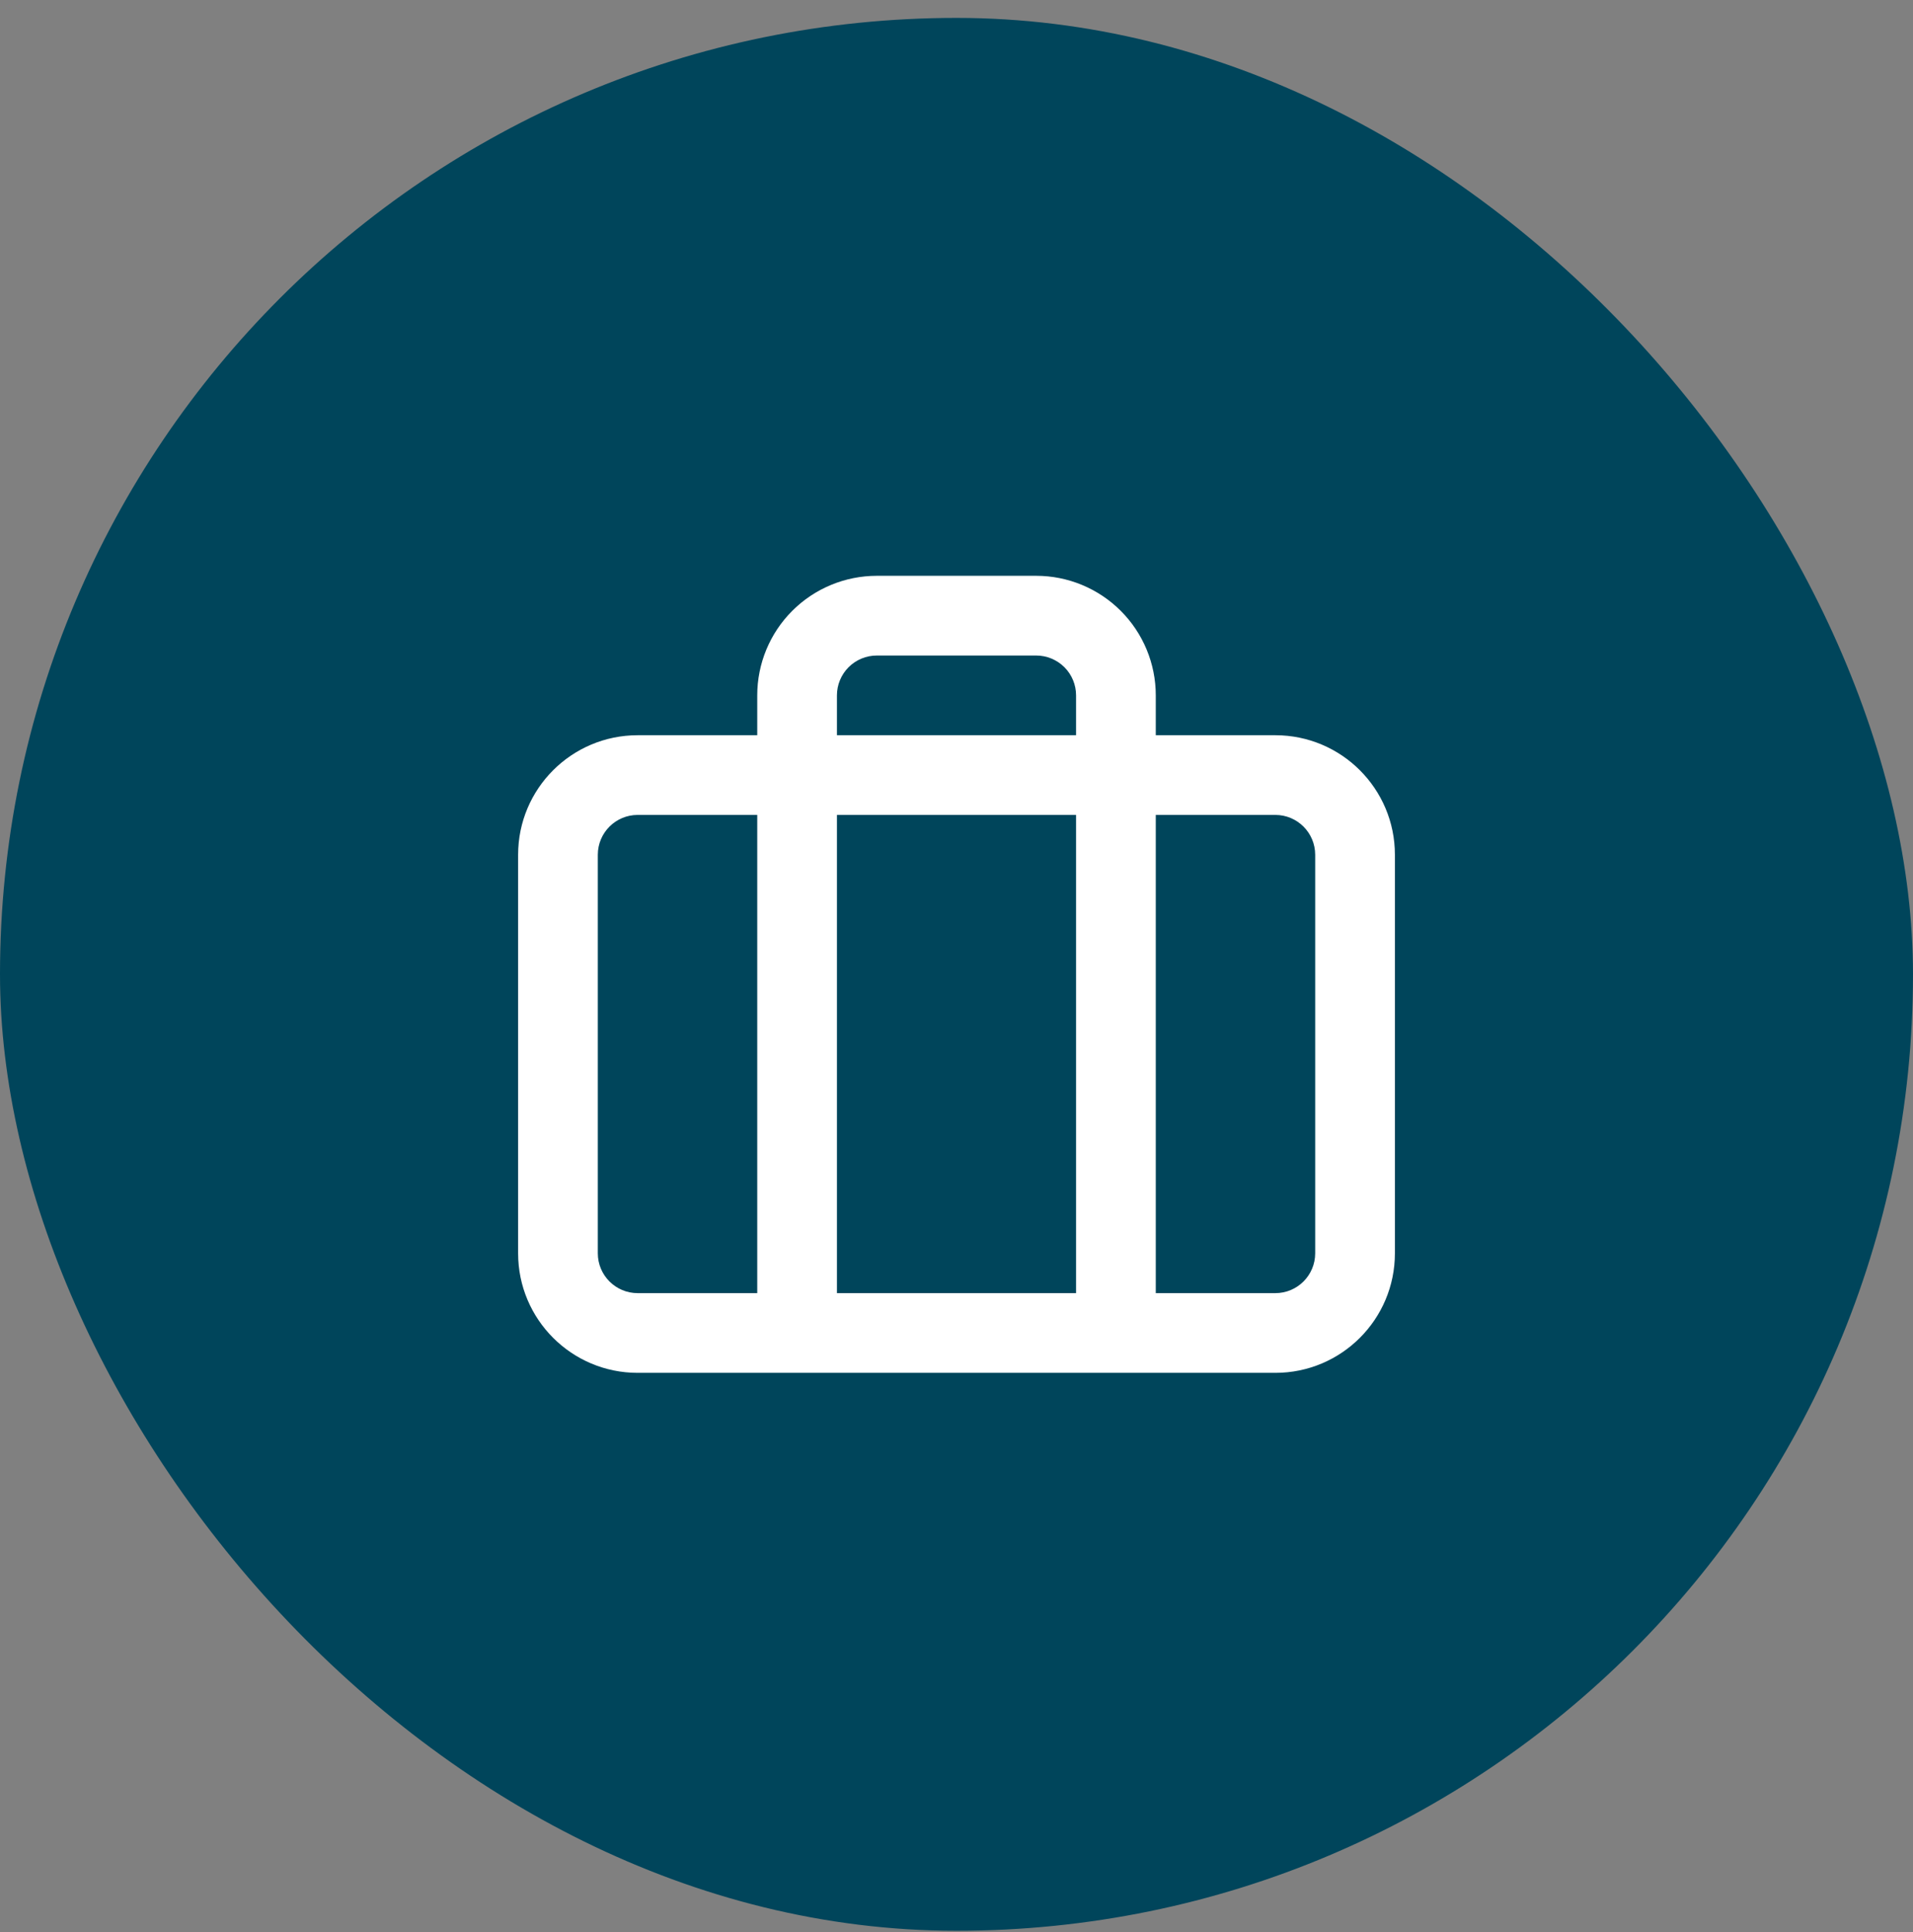
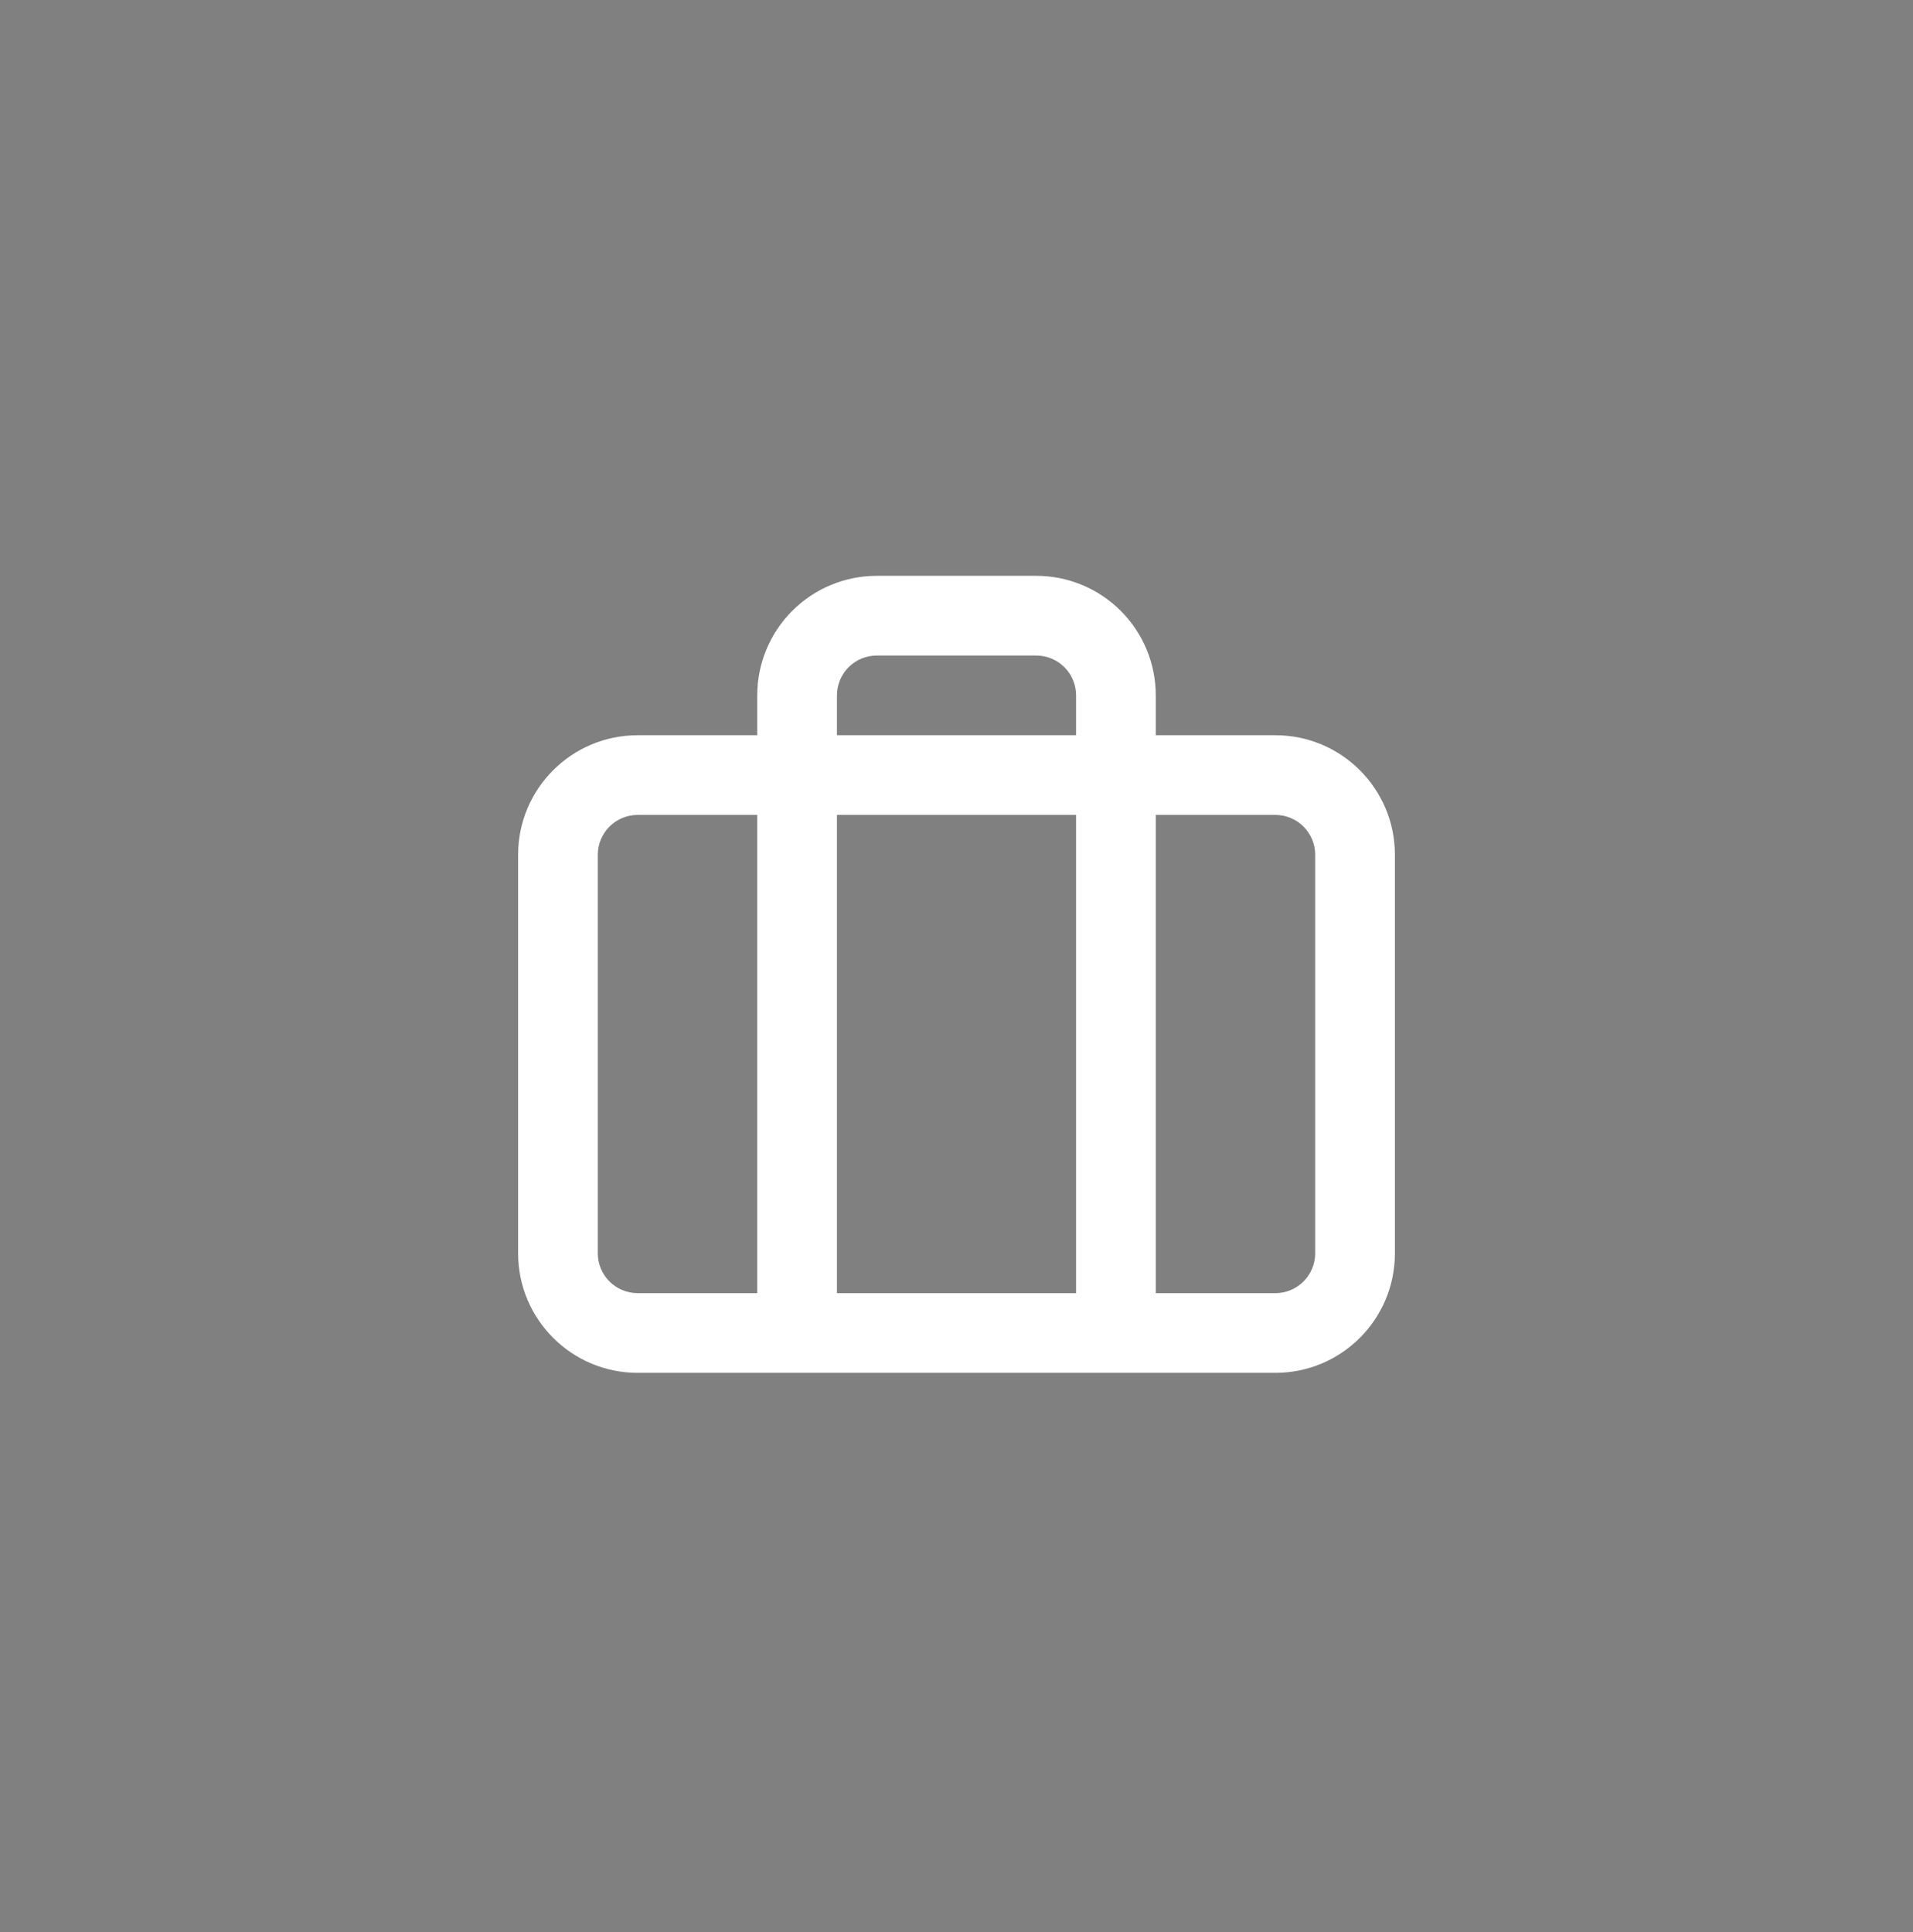
<svg xmlns="http://www.w3.org/2000/svg" width="100" height="101" viewBox="0 0 100 101" fill="none">
  <rect x="0" y="0" width="100" height="101" fill="#808080" stroke="none" />
-   <rect y="0.936" width="100" height="100" rx="50" fill="#00455B" />
  <path fill-rule="evenodd" clip-rule="evenodd" d="M45.834 30.102C44.176 30.102 42.586 30.761 41.414 31.933C40.242 33.105 39.584 34.695 39.584 36.352V38.436H33.334C29.882 38.436 27.084 41.234 27.084 44.686V65.519C27.084 68.971 29.882 71.769 33.334 71.769H41.667H58.334H66.667C70.119 71.769 72.917 68.971 72.917 65.519V44.686C72.917 41.234 70.119 38.436 66.667 38.436H60.417V36.352C60.417 34.695 59.758 33.105 58.586 31.933C57.414 30.761 55.824 30.102 54.167 30.102H45.834ZM56.25 38.436V36.352C56.25 35.8 56.031 35.27 55.64 34.879C55.249 34.489 54.719 34.269 54.167 34.269H45.834C45.281 34.269 44.751 34.489 44.36 34.879C43.97 35.27 43.75 35.8 43.75 36.352V38.436H56.25ZM43.75 42.602H56.25V67.602H43.75V42.602ZM39.584 42.602H33.334C32.183 42.602 31.25 43.535 31.25 44.686V65.519C31.25 66.67 32.183 67.602 33.334 67.602H39.584V42.602ZM60.417 67.602V42.602H66.667C67.817 42.602 68.75 43.535 68.75 44.686V65.519C68.75 66.67 67.817 67.602 66.667 67.602H60.417Z" fill="white" />
</svg>